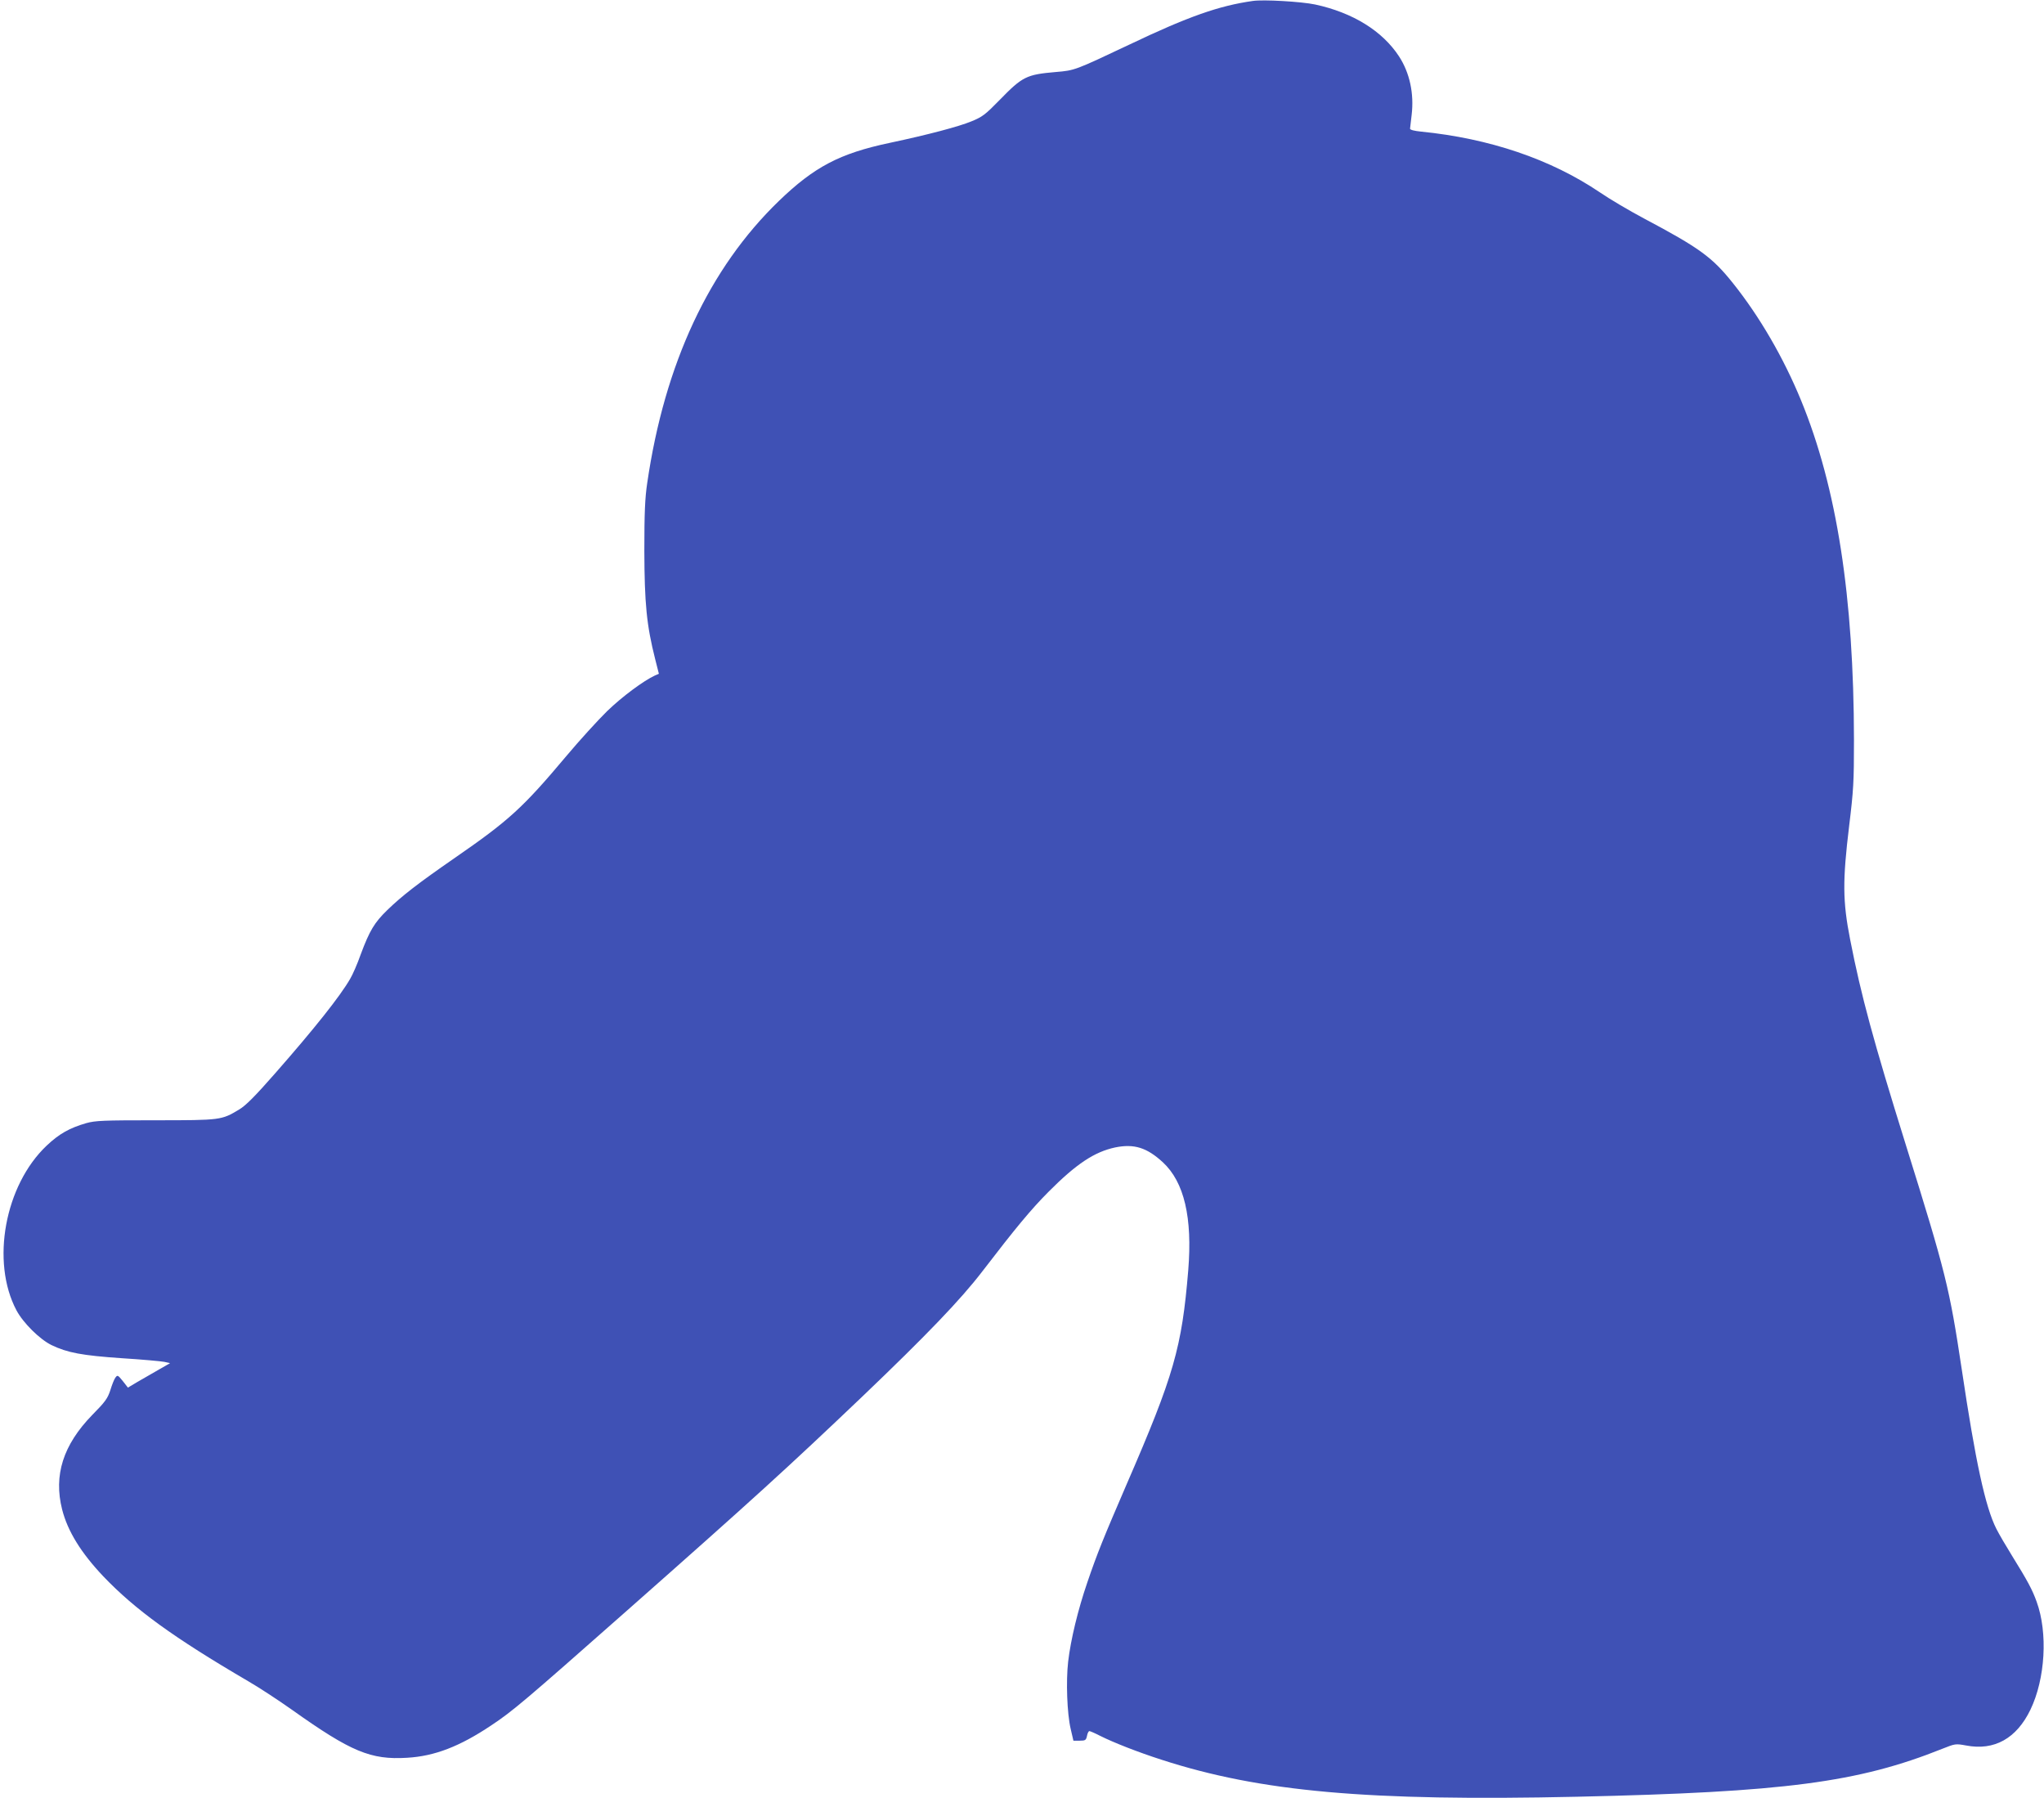
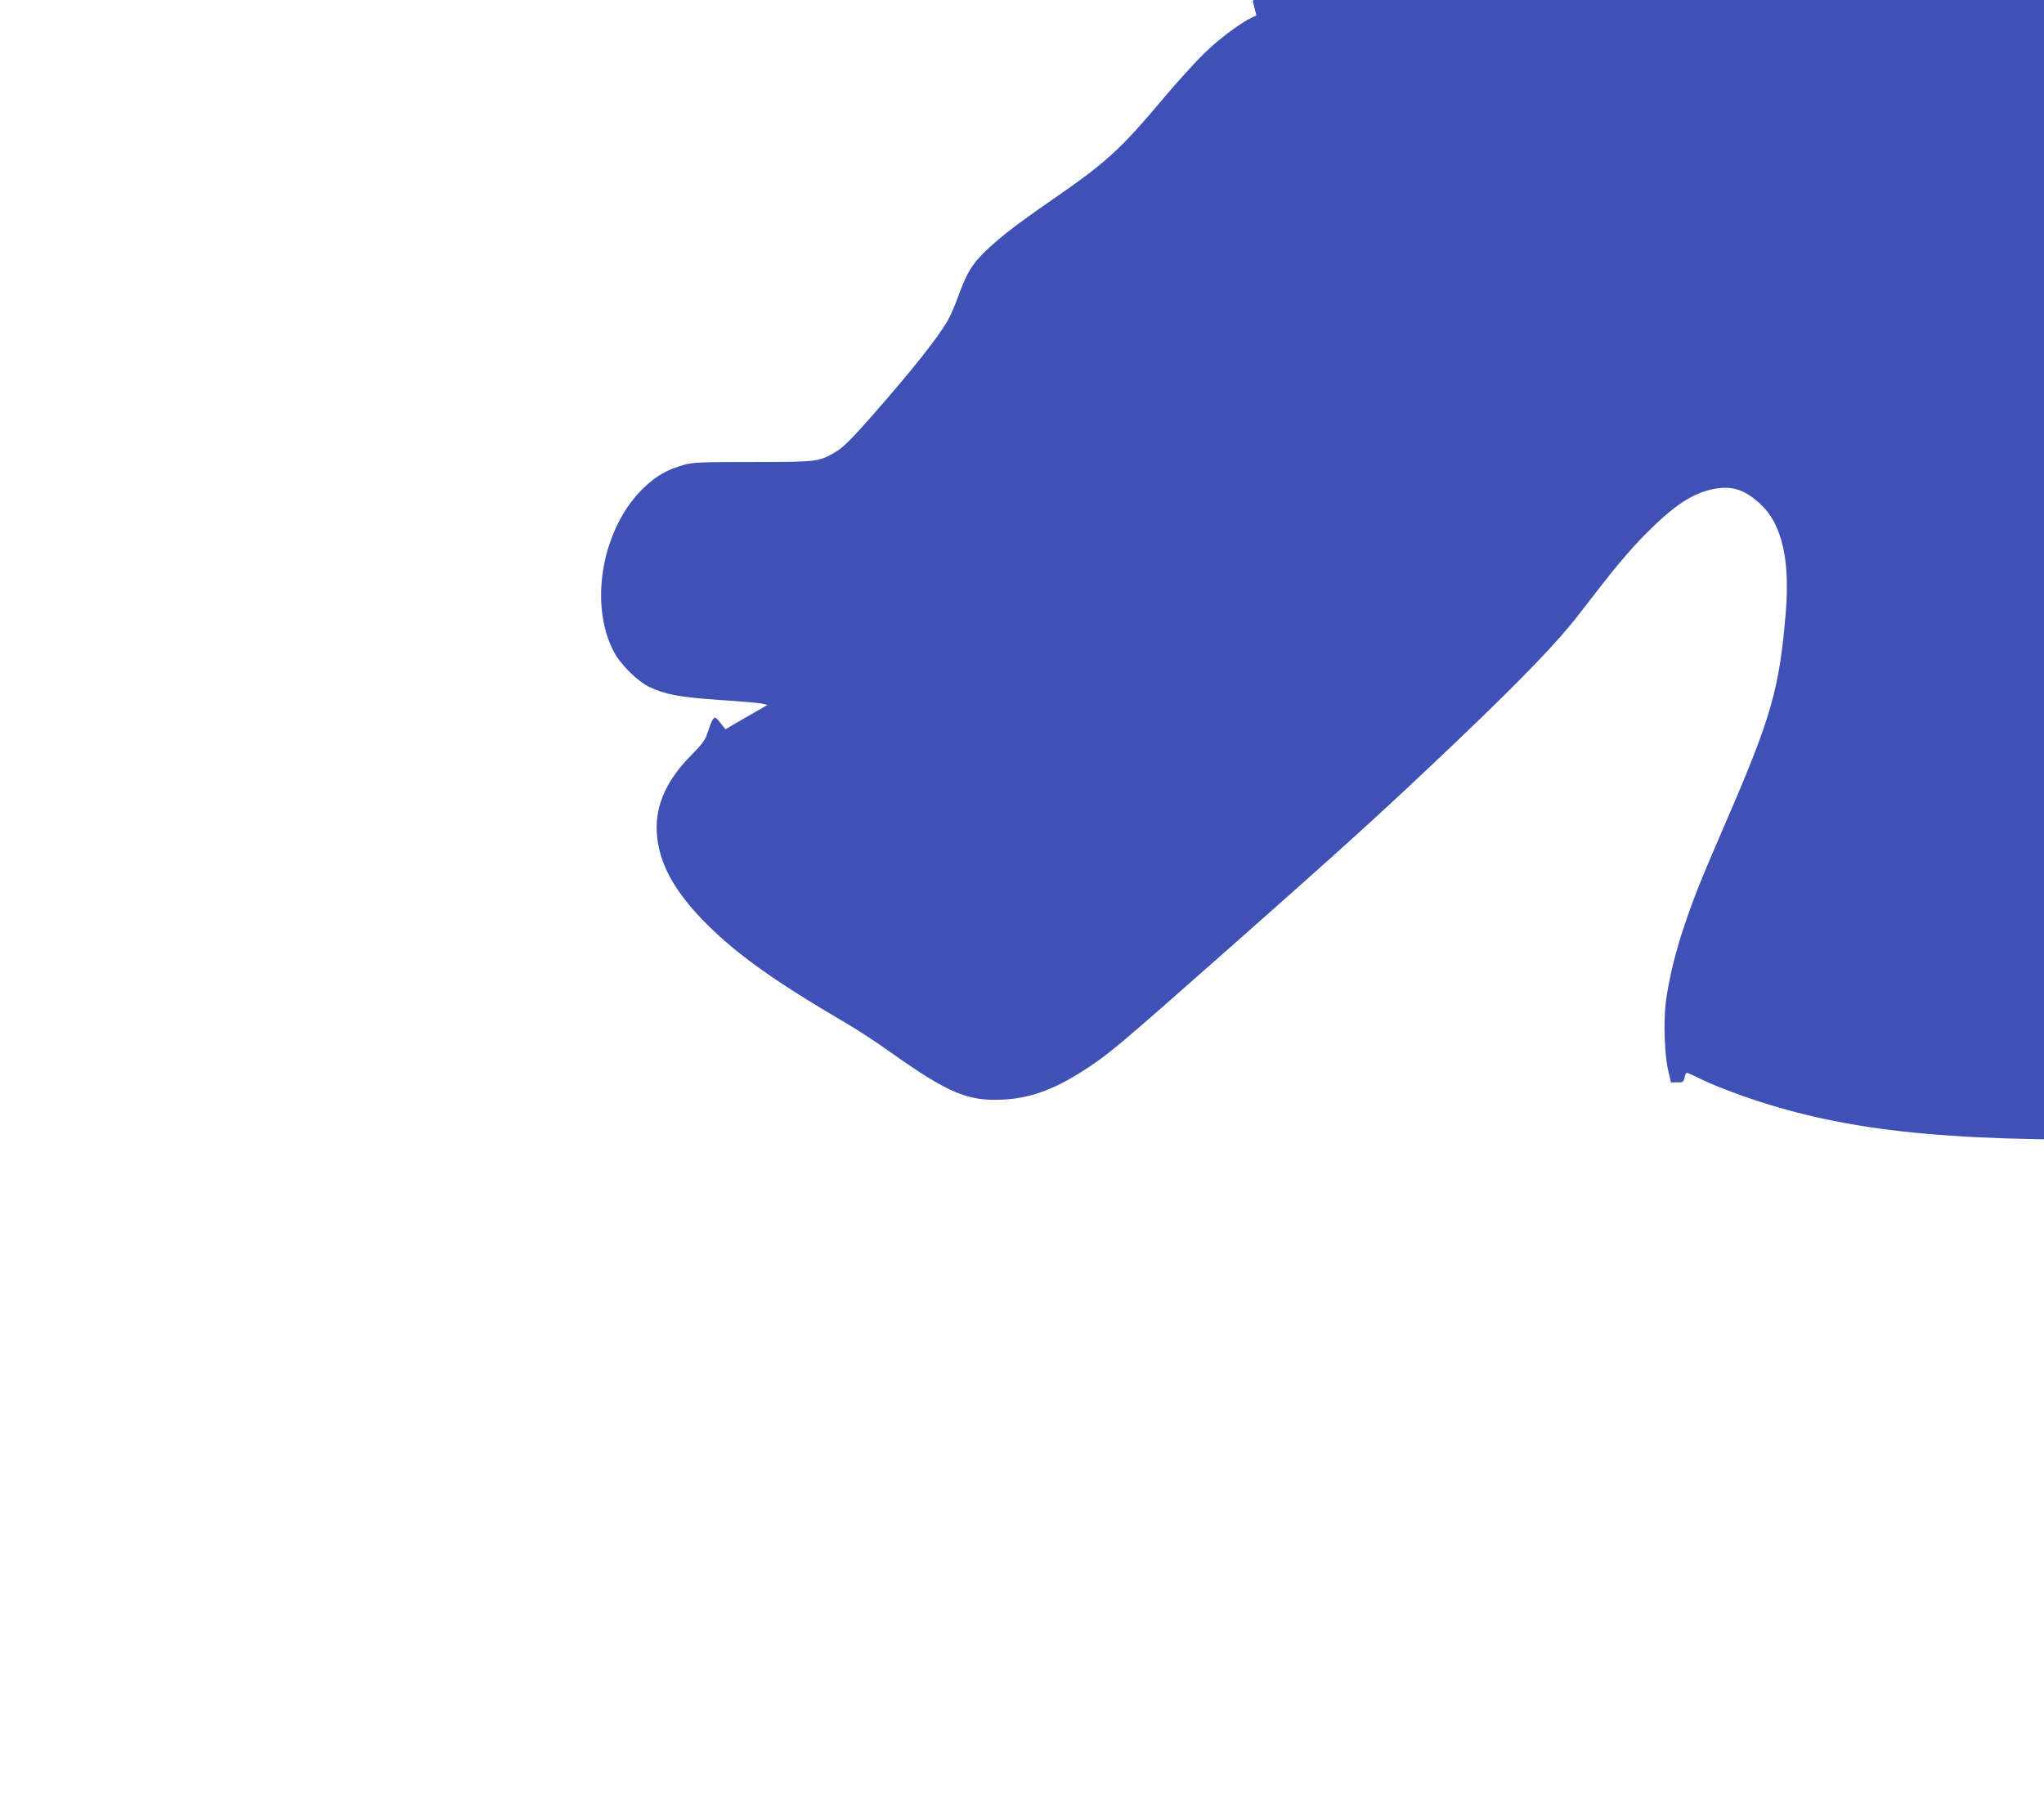
<svg xmlns="http://www.w3.org/2000/svg" version="1.0" width="1280pt" height="1126pt" viewBox="0 0 1280 1126" preserveAspectRatio="xMidYMid meet">
  <g transform="translate(0,1126) scale(0.1,-0.1)" fill="#3f51b5" stroke="none">
-     <path d="M7845 11254 c-211 -30 -403 -97 -770 -272 -345 -163 -344 -163 -464 -173 -184 -16 -208 -28 -353 -177 -87 -89 -106 -104 -175 -132 -77 -32 -268 -83 -513 -135 -312 -66 -471 -150 -692 -363 -437 -422 -716 -1019 -825 -1767 -14 -94 -18 -186 -18 -425 1 -328 14 -465 68 -678 l23 -91 -25 -11 c-71 -33 -205 -132 -299 -223 -57 -56 -173 -183 -256 -282 -273 -325 -359 -403 -702 -640 -224 -155 -325 -233 -419 -324 -80 -78 -110 -127 -166 -277 -21 -60 -51 -128 -66 -153 -64 -111 -225 -313 -469 -591 -127 -145 -186 -204 -227 -228 -110 -66 -113 -67 -522 -67 -329 0 -377 -2 -435 -18 -104 -30 -170 -67 -248 -141 -262 -248 -350 -727 -189 -1031 42 -79 146 -182 220 -218 100 -48 192 -65 440 -82 128 -8 248 -19 267 -23 l35 -8 -75 -43 c-41 -24 -101 -58 -132 -76 l-57 -34 -32 41 c-31 38 -33 39 -46 22 -8 -10 -22 -46 -32 -79 -17 -52 -32 -73 -113 -155 -183 -188 -243 -378 -189 -592 35 -137 118 -271 258 -419 199 -208 438 -382 908 -657 66 -38 191 -120 277 -181 366 -260 490 -312 717 -298 173 10 330 71 526 202 136 90 213 156 846 715 806 712 1014 902 1478 1344 404 386 618 609 752 784 211 275 304 387 414 498 175 176 288 251 419 279 118 24 198 -1 298 -93 134 -124 186 -347 159 -677 -40 -483 -89 -656 -386 -1340 -145 -336 -184 -432 -246 -614 -59 -172 -104 -359 -120 -496 -14 -122 -7 -325 16 -422 l17 -73 39 0 c36 0 40 3 46 30 3 17 10 30 15 30 5 0 35 -13 68 -30 84 -42 234 -101 383 -149 620 -201 1293 -261 2602 -232 1299 29 1761 89 2290 301 78 31 81 32 147 20 177 -34 316 44 403 224 93 193 110 481 39 676 -27 75 -55 128 -156 291 -36 58 -80 133 -97 167 -68 135 -130 418 -216 997 -77 511 -99 602 -350 1405 -203 651 -280 934 -349 1287 -47 239 -48 367 -6 713 27 221 30 274 30 535 -1 897 -107 1581 -331 2127 -110 268 -260 526 -427 735 -130 163 -210 221 -559 406 -90 48 -214 121 -275 163 -307 207 -689 337 -1120 380 -41 4 -68 11 -68 18 1 6 5 45 10 86 16 134 -12 264 -79 367 -104 159 -289 274 -526 325 -86 18 -323 32 -390 22z" />
+     <path d="M7845 11254 l23 -91 -25 -11 c-71 -33 -205 -132 -299 -223 -57 -56 -173 -183 -256 -282 -273 -325 -359 -403 -702 -640 -224 -155 -325 -233 -419 -324 -80 -78 -110 -127 -166 -277 -21 -60 -51 -128 -66 -153 -64 -111 -225 -313 -469 -591 -127 -145 -186 -204 -227 -228 -110 -66 -113 -67 -522 -67 -329 0 -377 -2 -435 -18 -104 -30 -170 -67 -248 -141 -262 -248 -350 -727 -189 -1031 42 -79 146 -182 220 -218 100 -48 192 -65 440 -82 128 -8 248 -19 267 -23 l35 -8 -75 -43 c-41 -24 -101 -58 -132 -76 l-57 -34 -32 41 c-31 38 -33 39 -46 22 -8 -10 -22 -46 -32 -79 -17 -52 -32 -73 -113 -155 -183 -188 -243 -378 -189 -592 35 -137 118 -271 258 -419 199 -208 438 -382 908 -657 66 -38 191 -120 277 -181 366 -260 490 -312 717 -298 173 10 330 71 526 202 136 90 213 156 846 715 806 712 1014 902 1478 1344 404 386 618 609 752 784 211 275 304 387 414 498 175 176 288 251 419 279 118 24 198 -1 298 -93 134 -124 186 -347 159 -677 -40 -483 -89 -656 -386 -1340 -145 -336 -184 -432 -246 -614 -59 -172 -104 -359 -120 -496 -14 -122 -7 -325 16 -422 l17 -73 39 0 c36 0 40 3 46 30 3 17 10 30 15 30 5 0 35 -13 68 -30 84 -42 234 -101 383 -149 620 -201 1293 -261 2602 -232 1299 29 1761 89 2290 301 78 31 81 32 147 20 177 -34 316 44 403 224 93 193 110 481 39 676 -27 75 -55 128 -156 291 -36 58 -80 133 -97 167 -68 135 -130 418 -216 997 -77 511 -99 602 -350 1405 -203 651 -280 934 -349 1287 -47 239 -48 367 -6 713 27 221 30 274 30 535 -1 897 -107 1581 -331 2127 -110 268 -260 526 -427 735 -130 163 -210 221 -559 406 -90 48 -214 121 -275 163 -307 207 -689 337 -1120 380 -41 4 -68 11 -68 18 1 6 5 45 10 86 16 134 -12 264 -79 367 -104 159 -289 274 -526 325 -86 18 -323 32 -390 22z" />
  </g>
</svg>